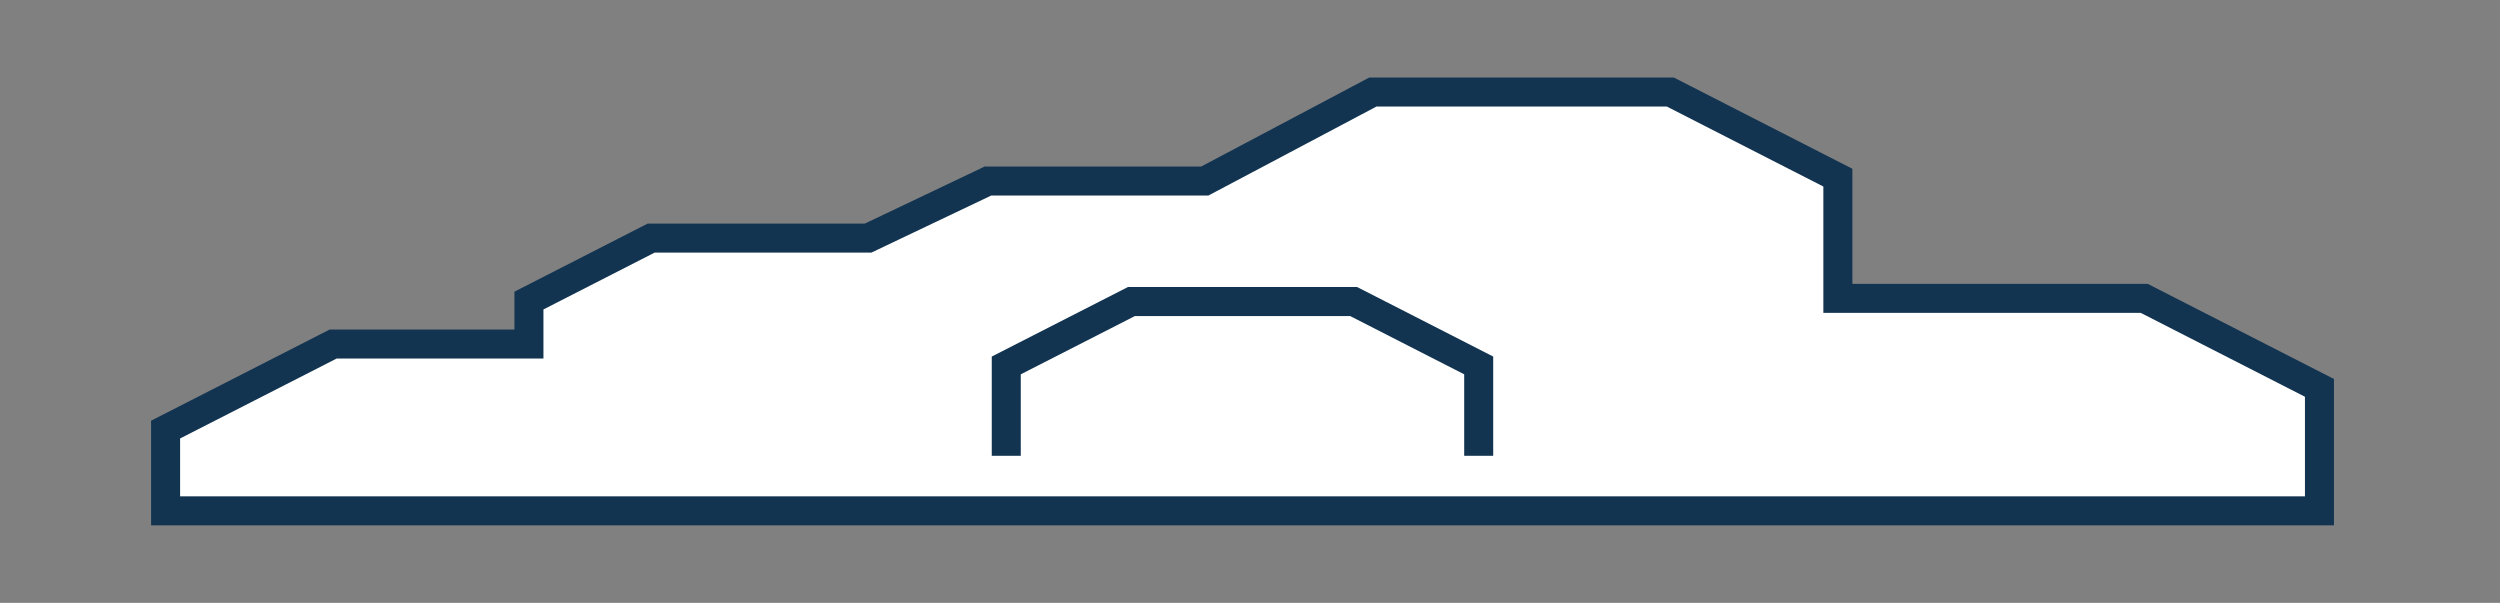
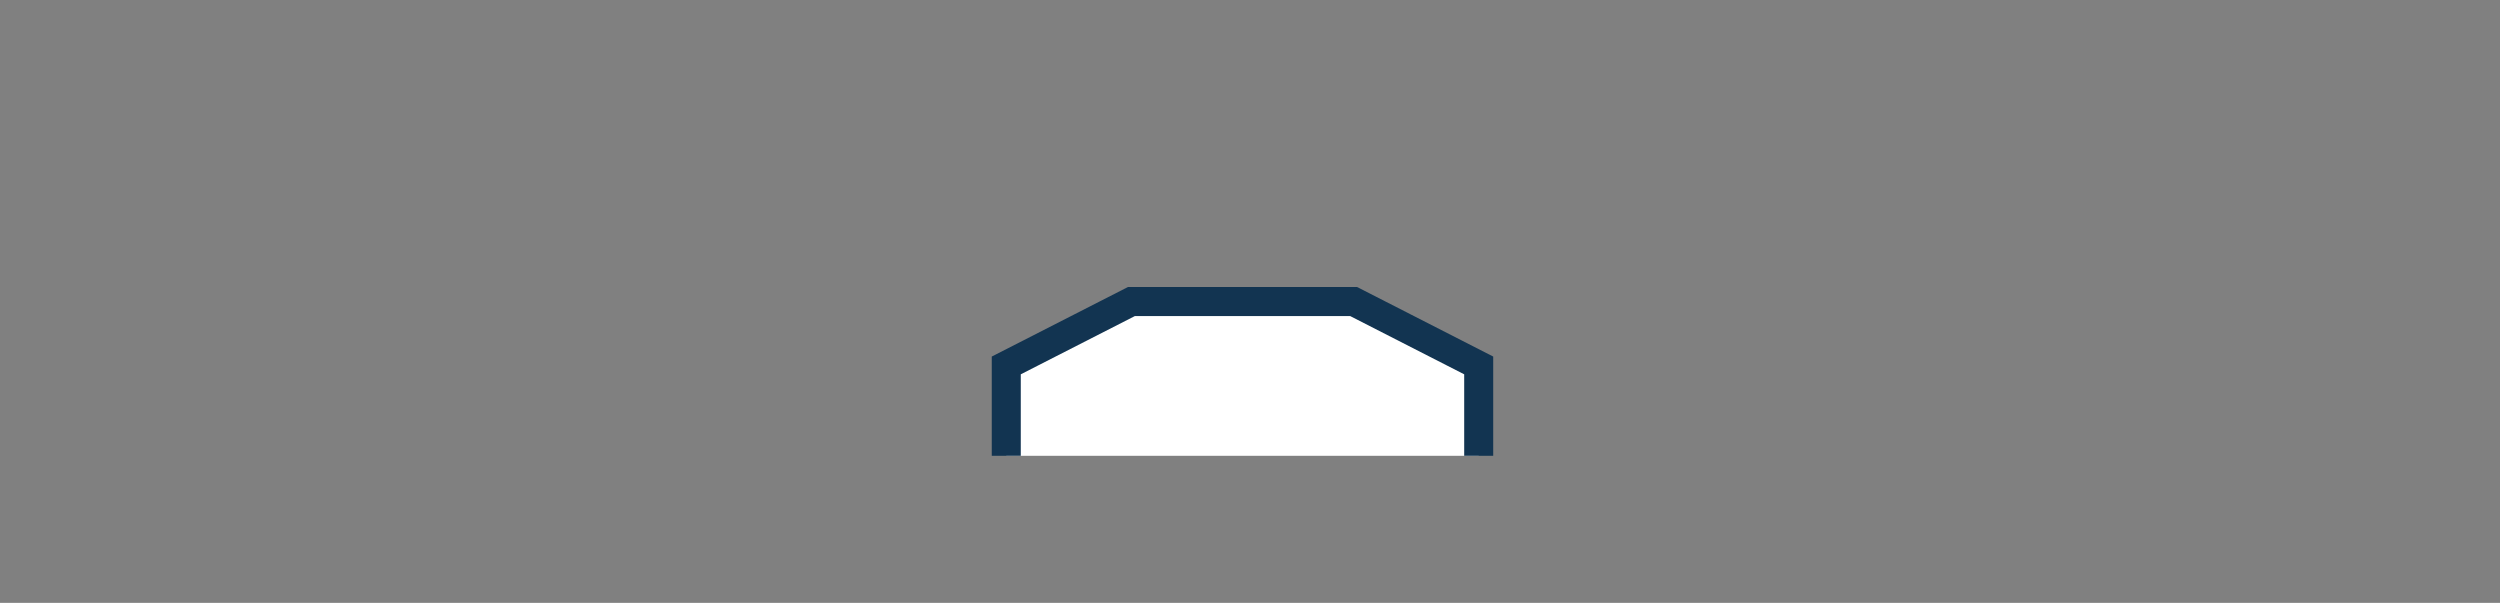
<svg xmlns="http://www.w3.org/2000/svg" id="Drone" viewBox="0 0 311 75">
  <rect x="0" y="0" width="311" height="75" fill="#808080" stroke="none" />
  <defs>
    <style>      .cls-1 {        fill: #fff;        stroke: #123451;        stroke-miterlimit: 10;        stroke-width: 3.61px;      }    </style>
  </defs>
-   <polygon class="cls-1" points="288.54 48.25 288.54 63.55 20.6 63.55 20.6 53.44 41.44 42.8 65.8 42.8 65.8 37.39 81 29.62 107.99 29.62 107.99 29.62 122.9 22.52 149.88 22.52 149.88 22.52 149.88 22.52 170.78 11.45 207.79 11.45 228.63 22.1 228.63 37.12 266.75 37.12 288.54 48.25" />
  <polyline class="cls-1" points="183.95 56.7 183.95 45.46 168.39 37.51 140.75 37.51 125.18 45.46 125.18 56.7" />
</svg>